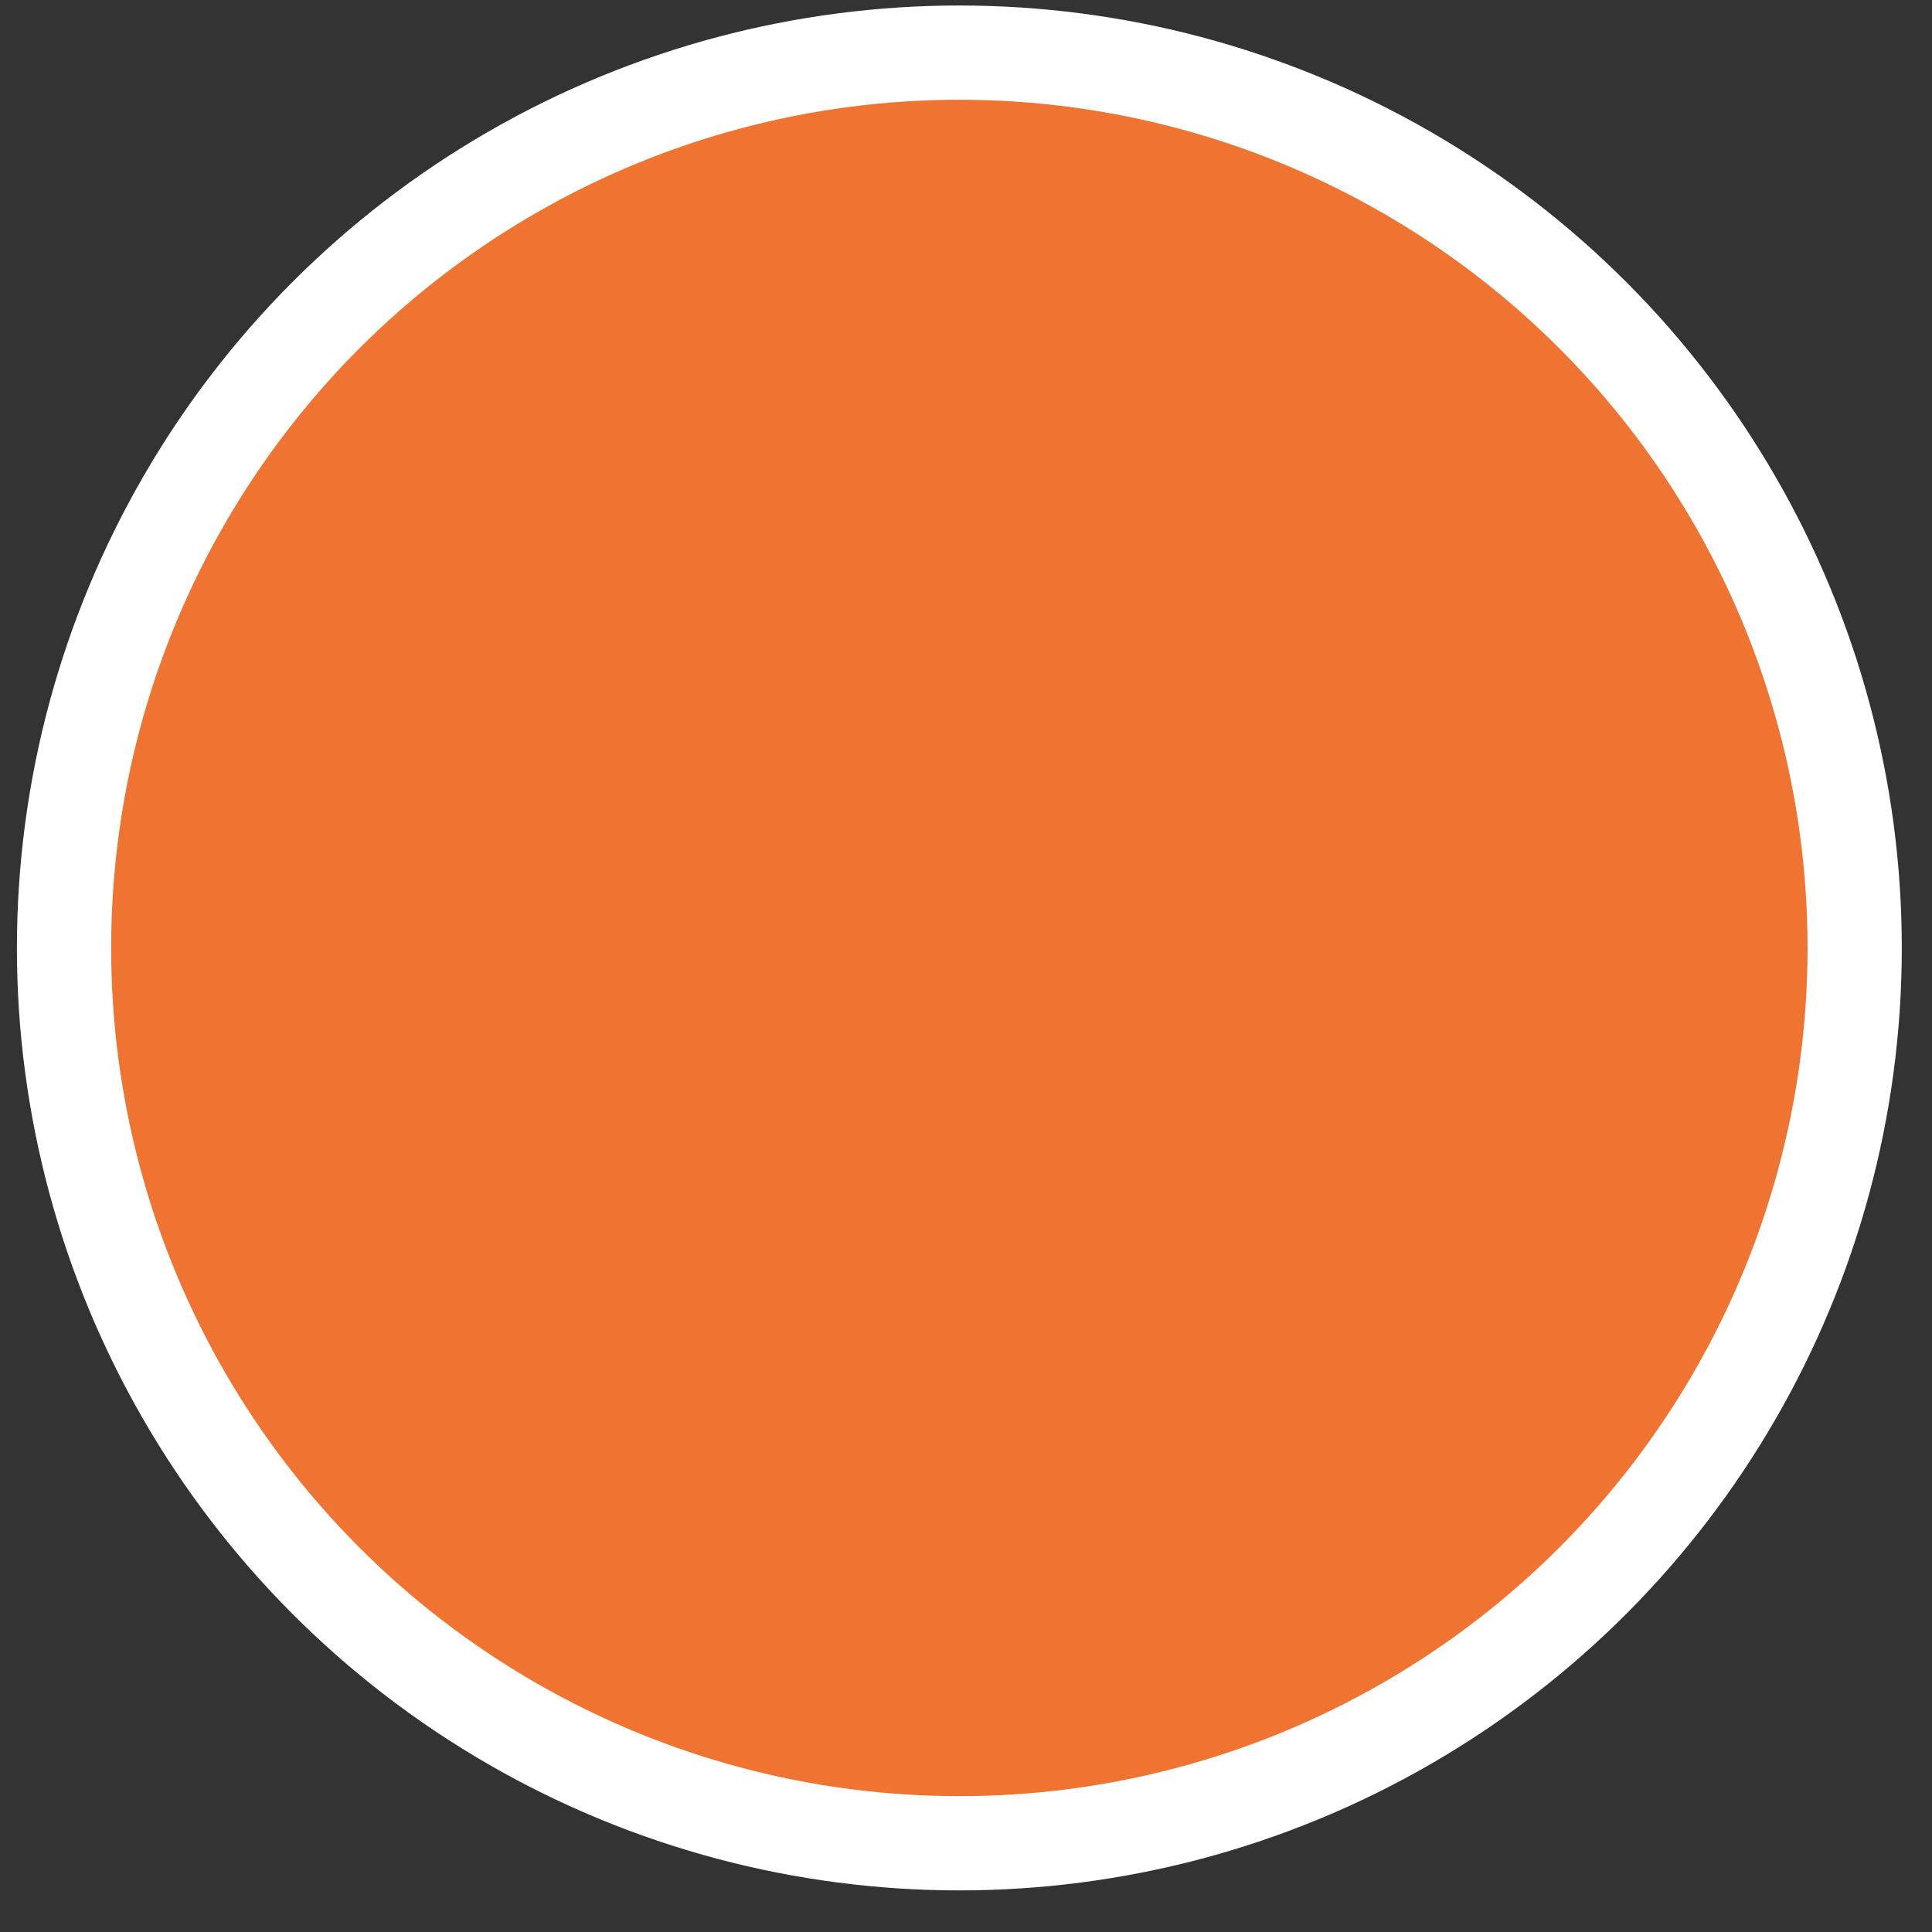
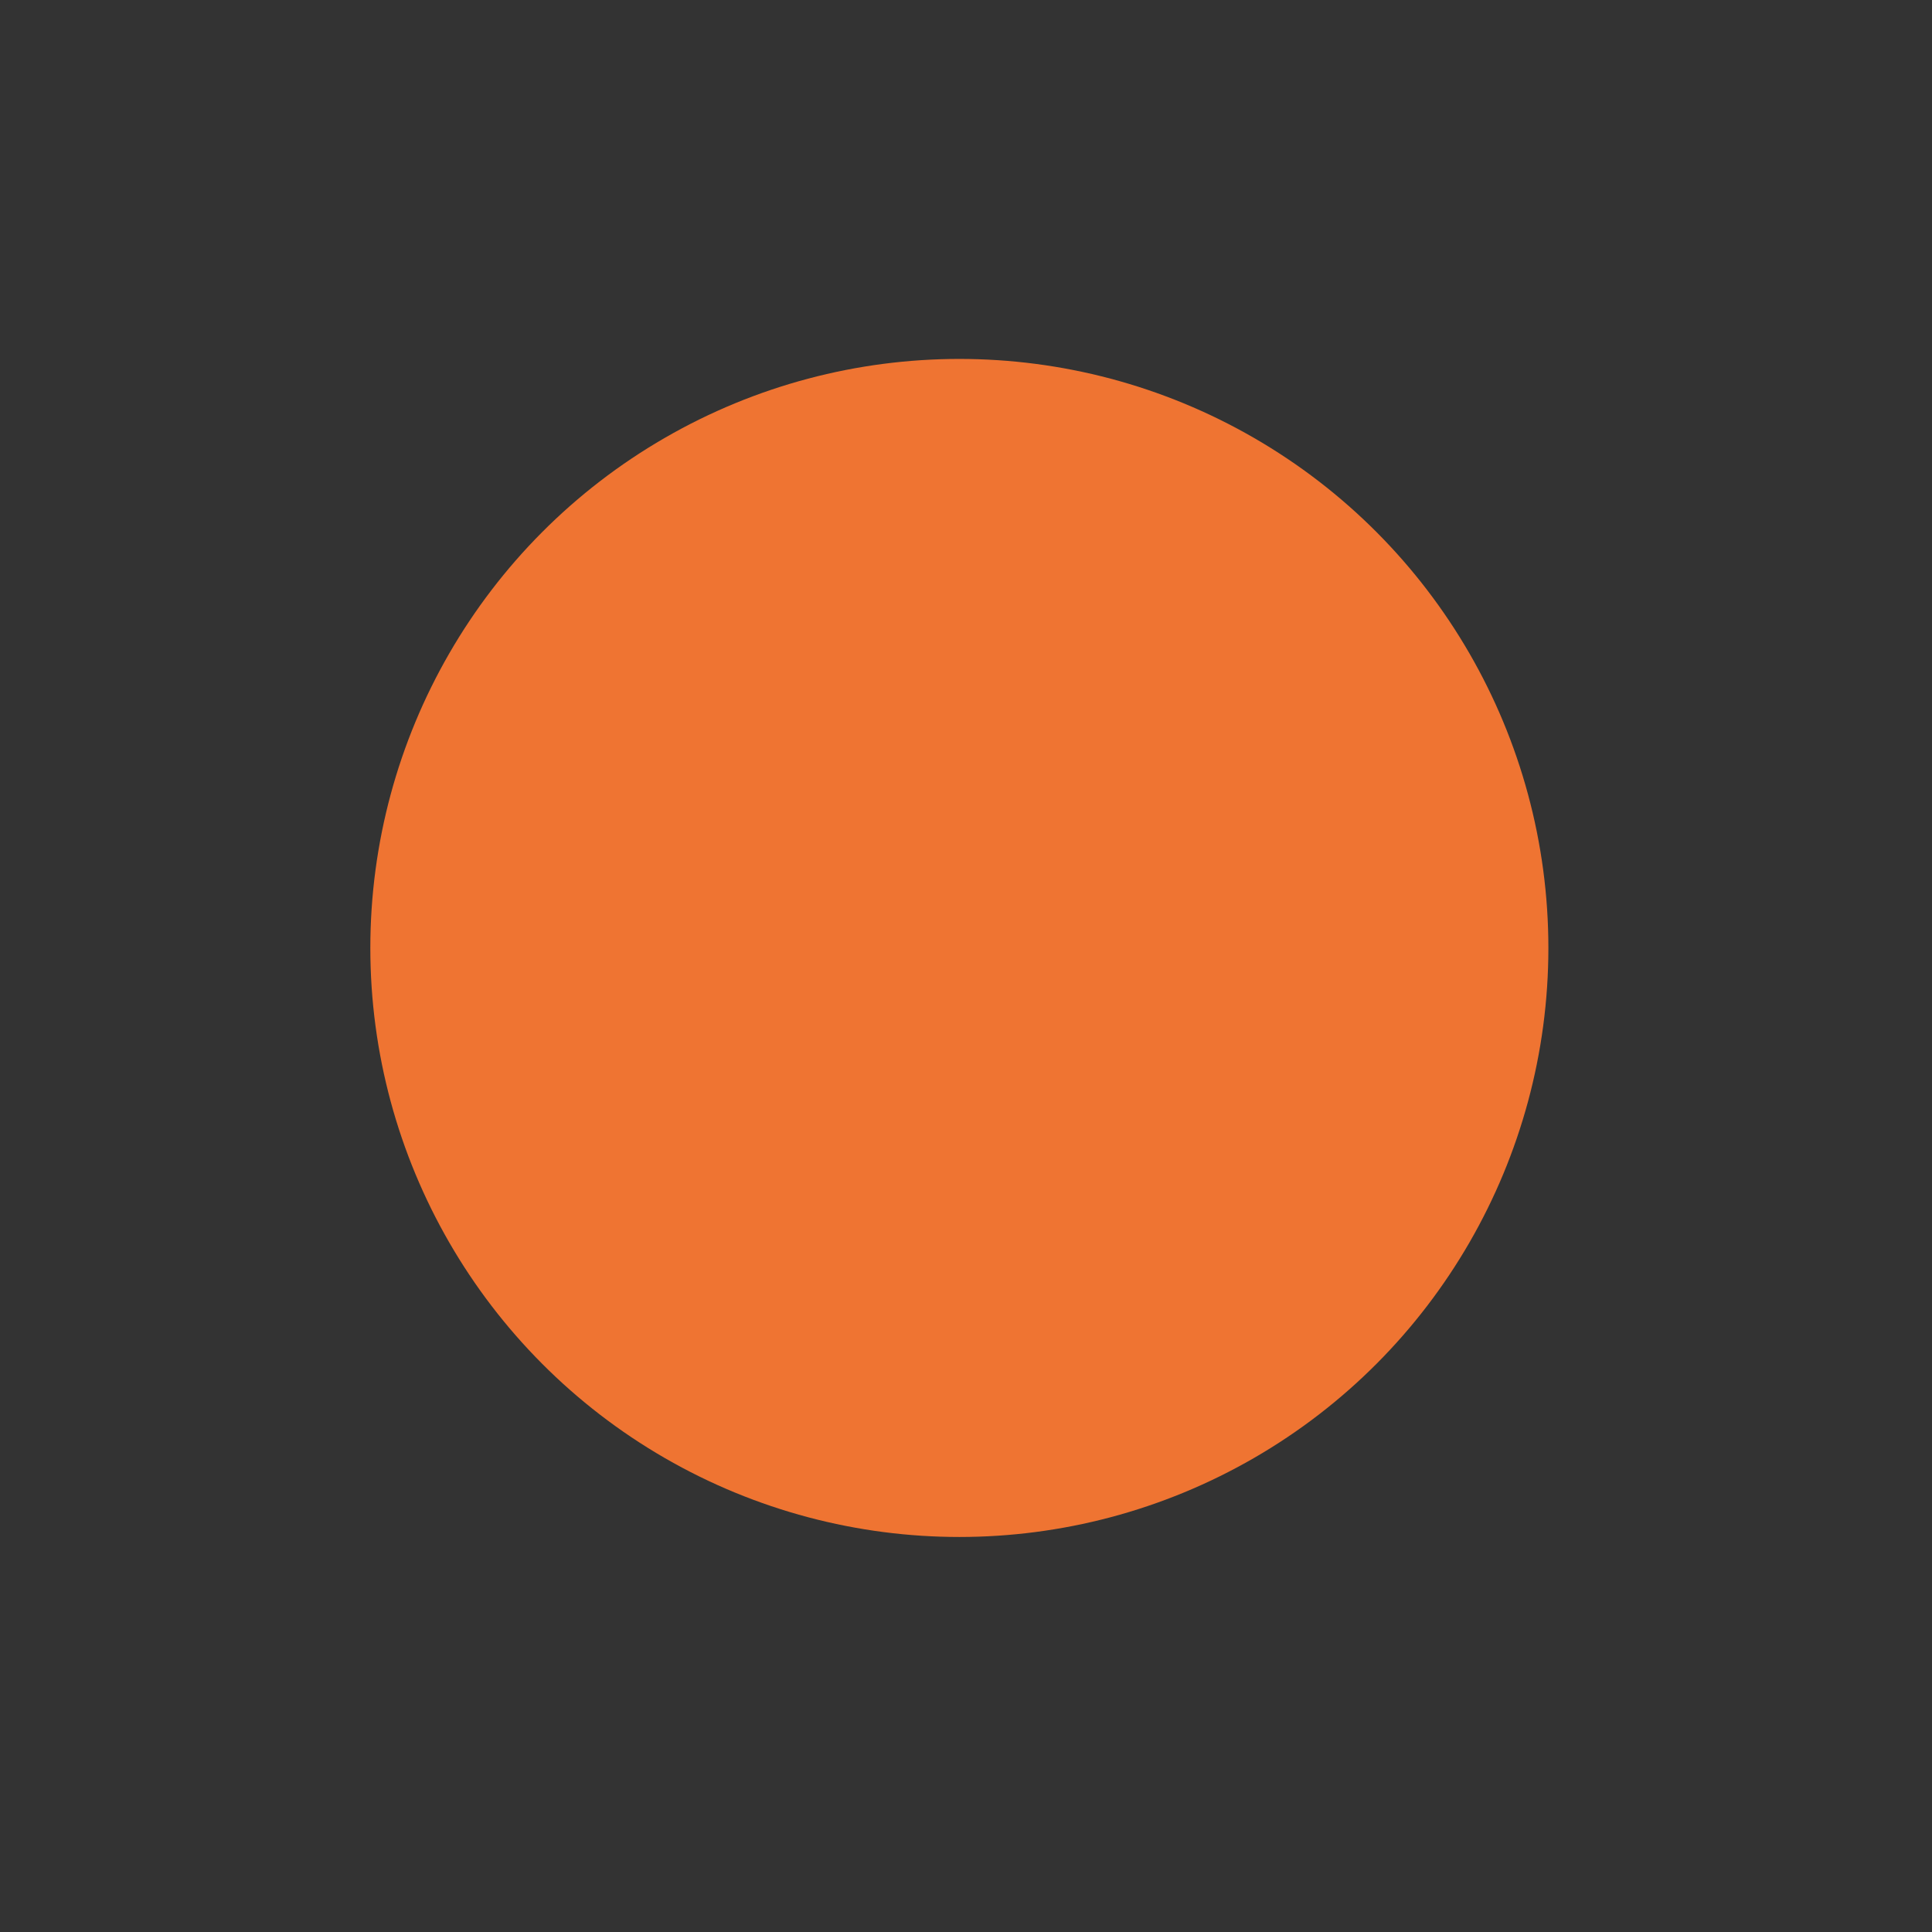
<svg xmlns="http://www.w3.org/2000/svg" width="41" height="41" viewBox="0 0 41 41" fill="none">
  <rect x="0" y="0" width="41" height="41" fill="#333333" stroke="none" />
-   <circle cx="20.359" cy="20.117" r="19" fill="#EF7432" stroke="white" stroke-width="2" />
  <circle cx="20.359" cy="20.117" r="12.5" fill="#EF7432" />
</svg>